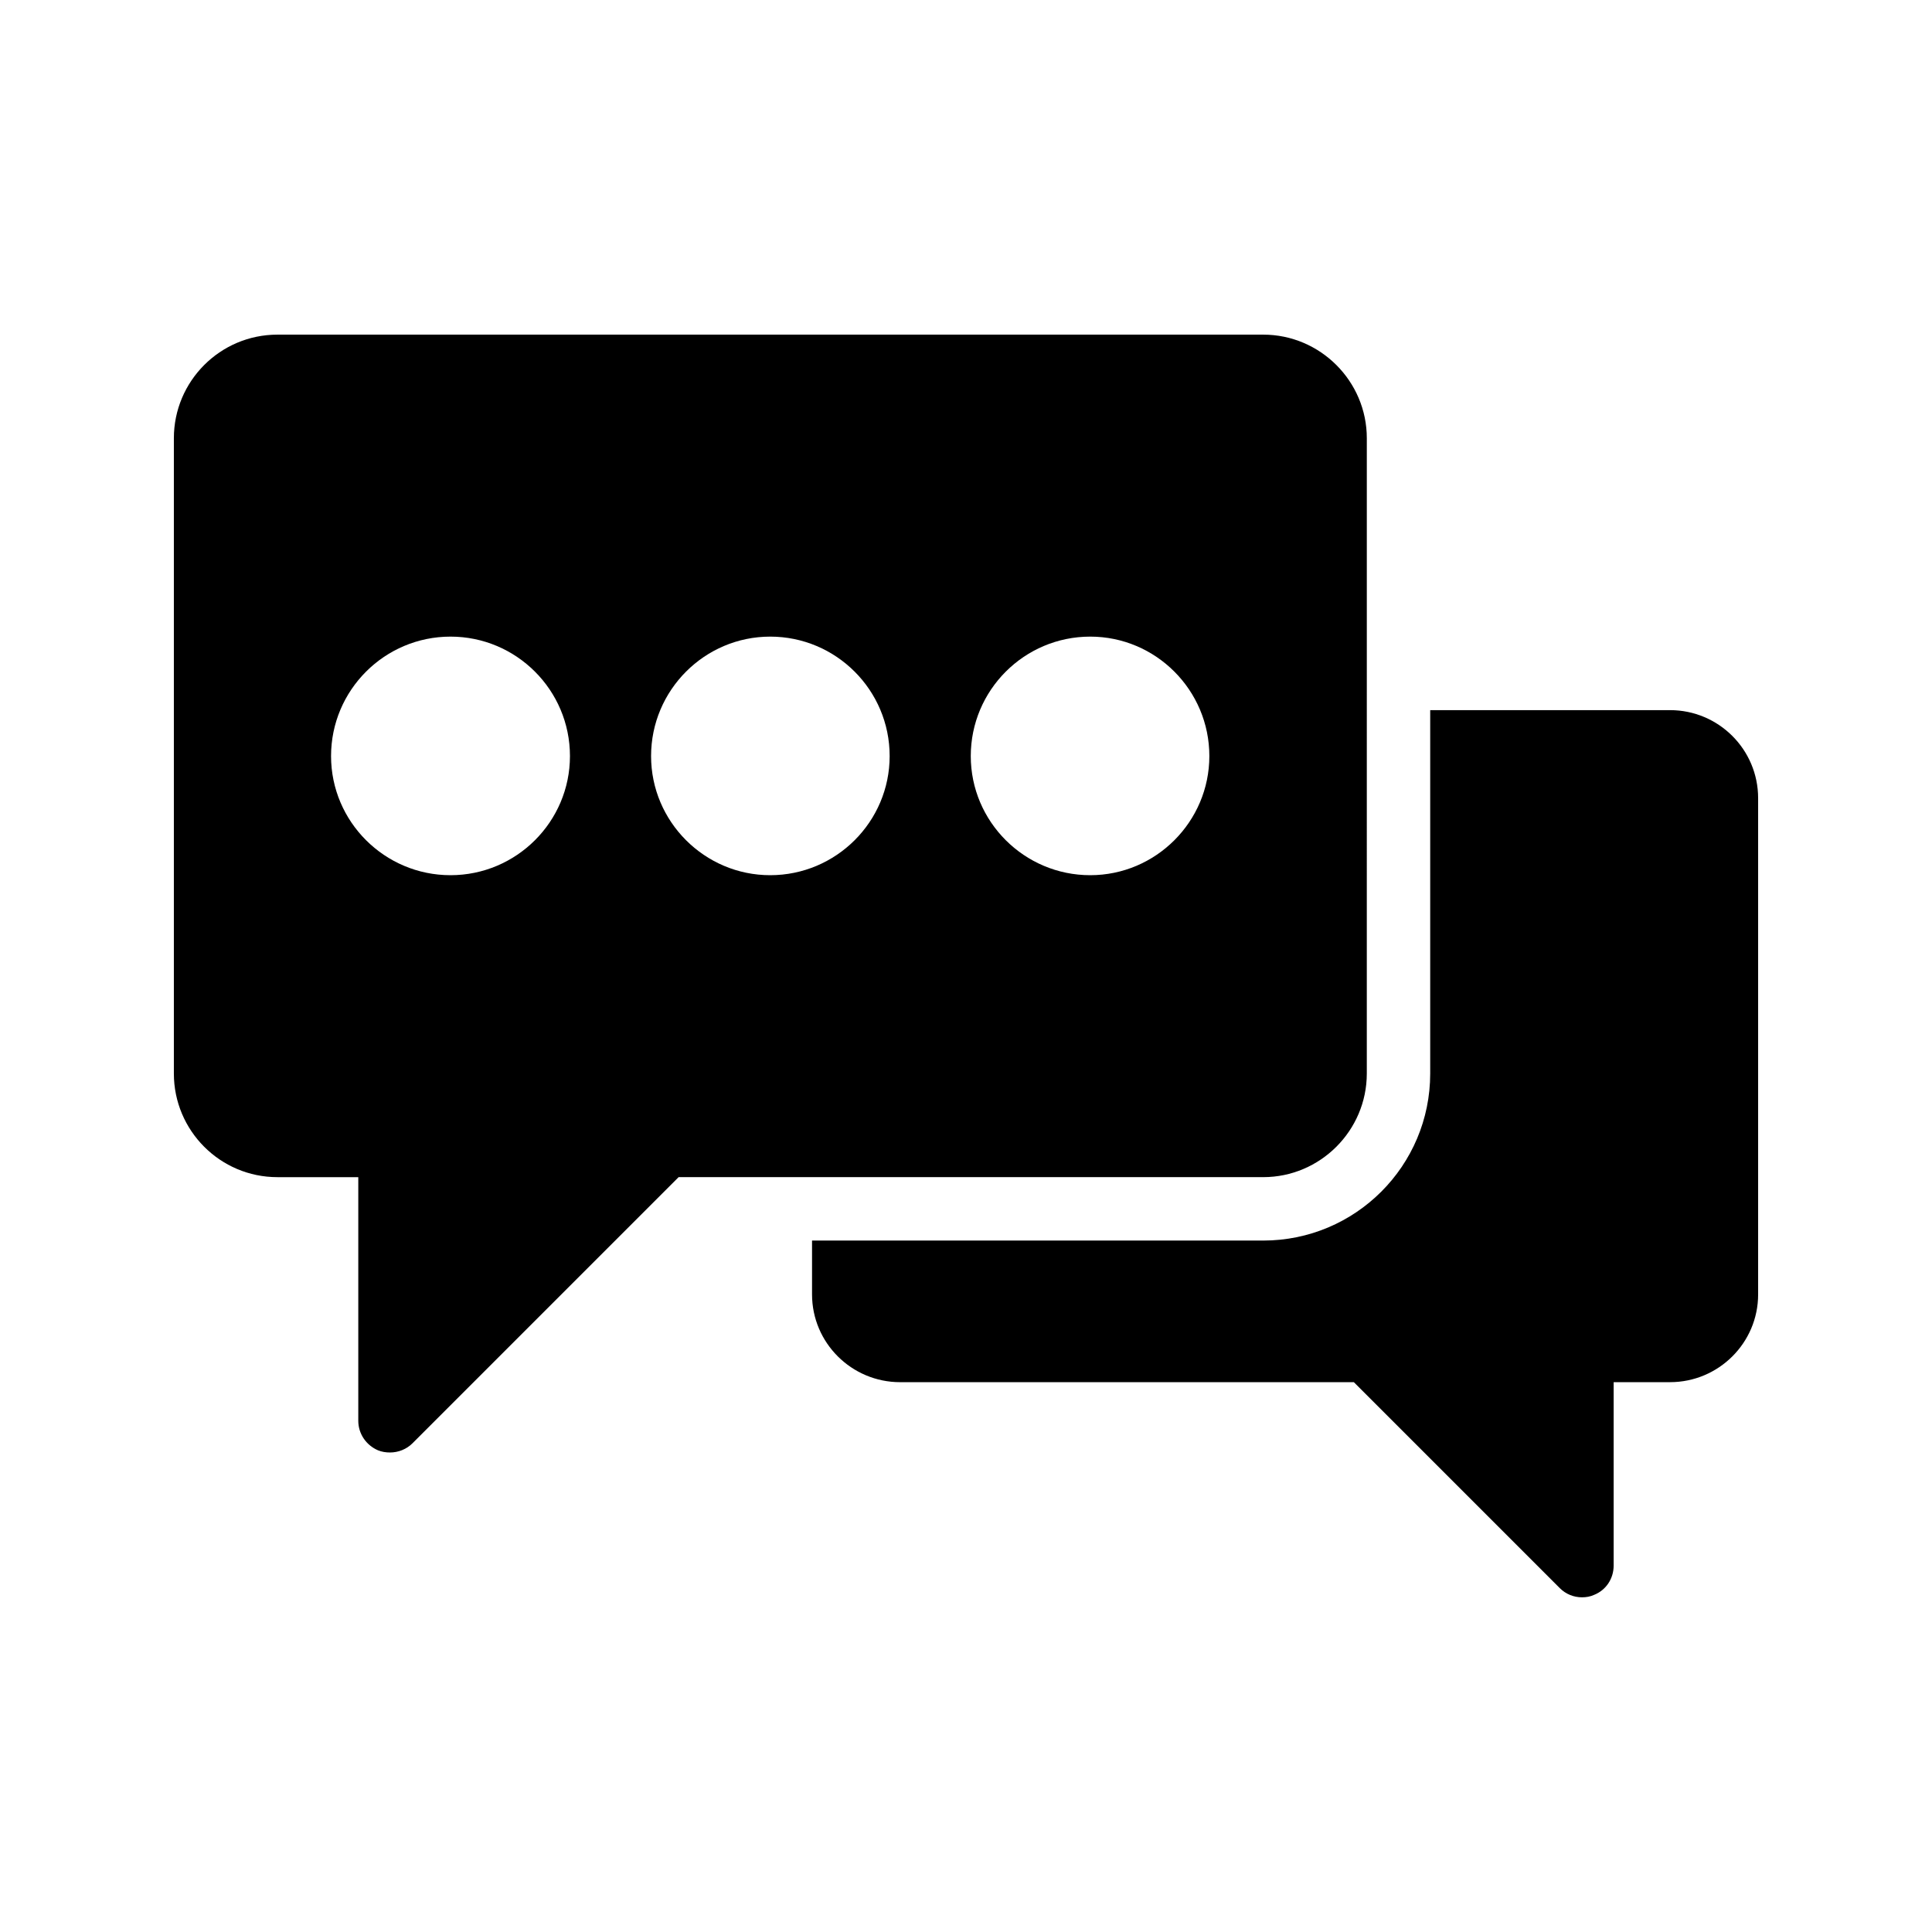
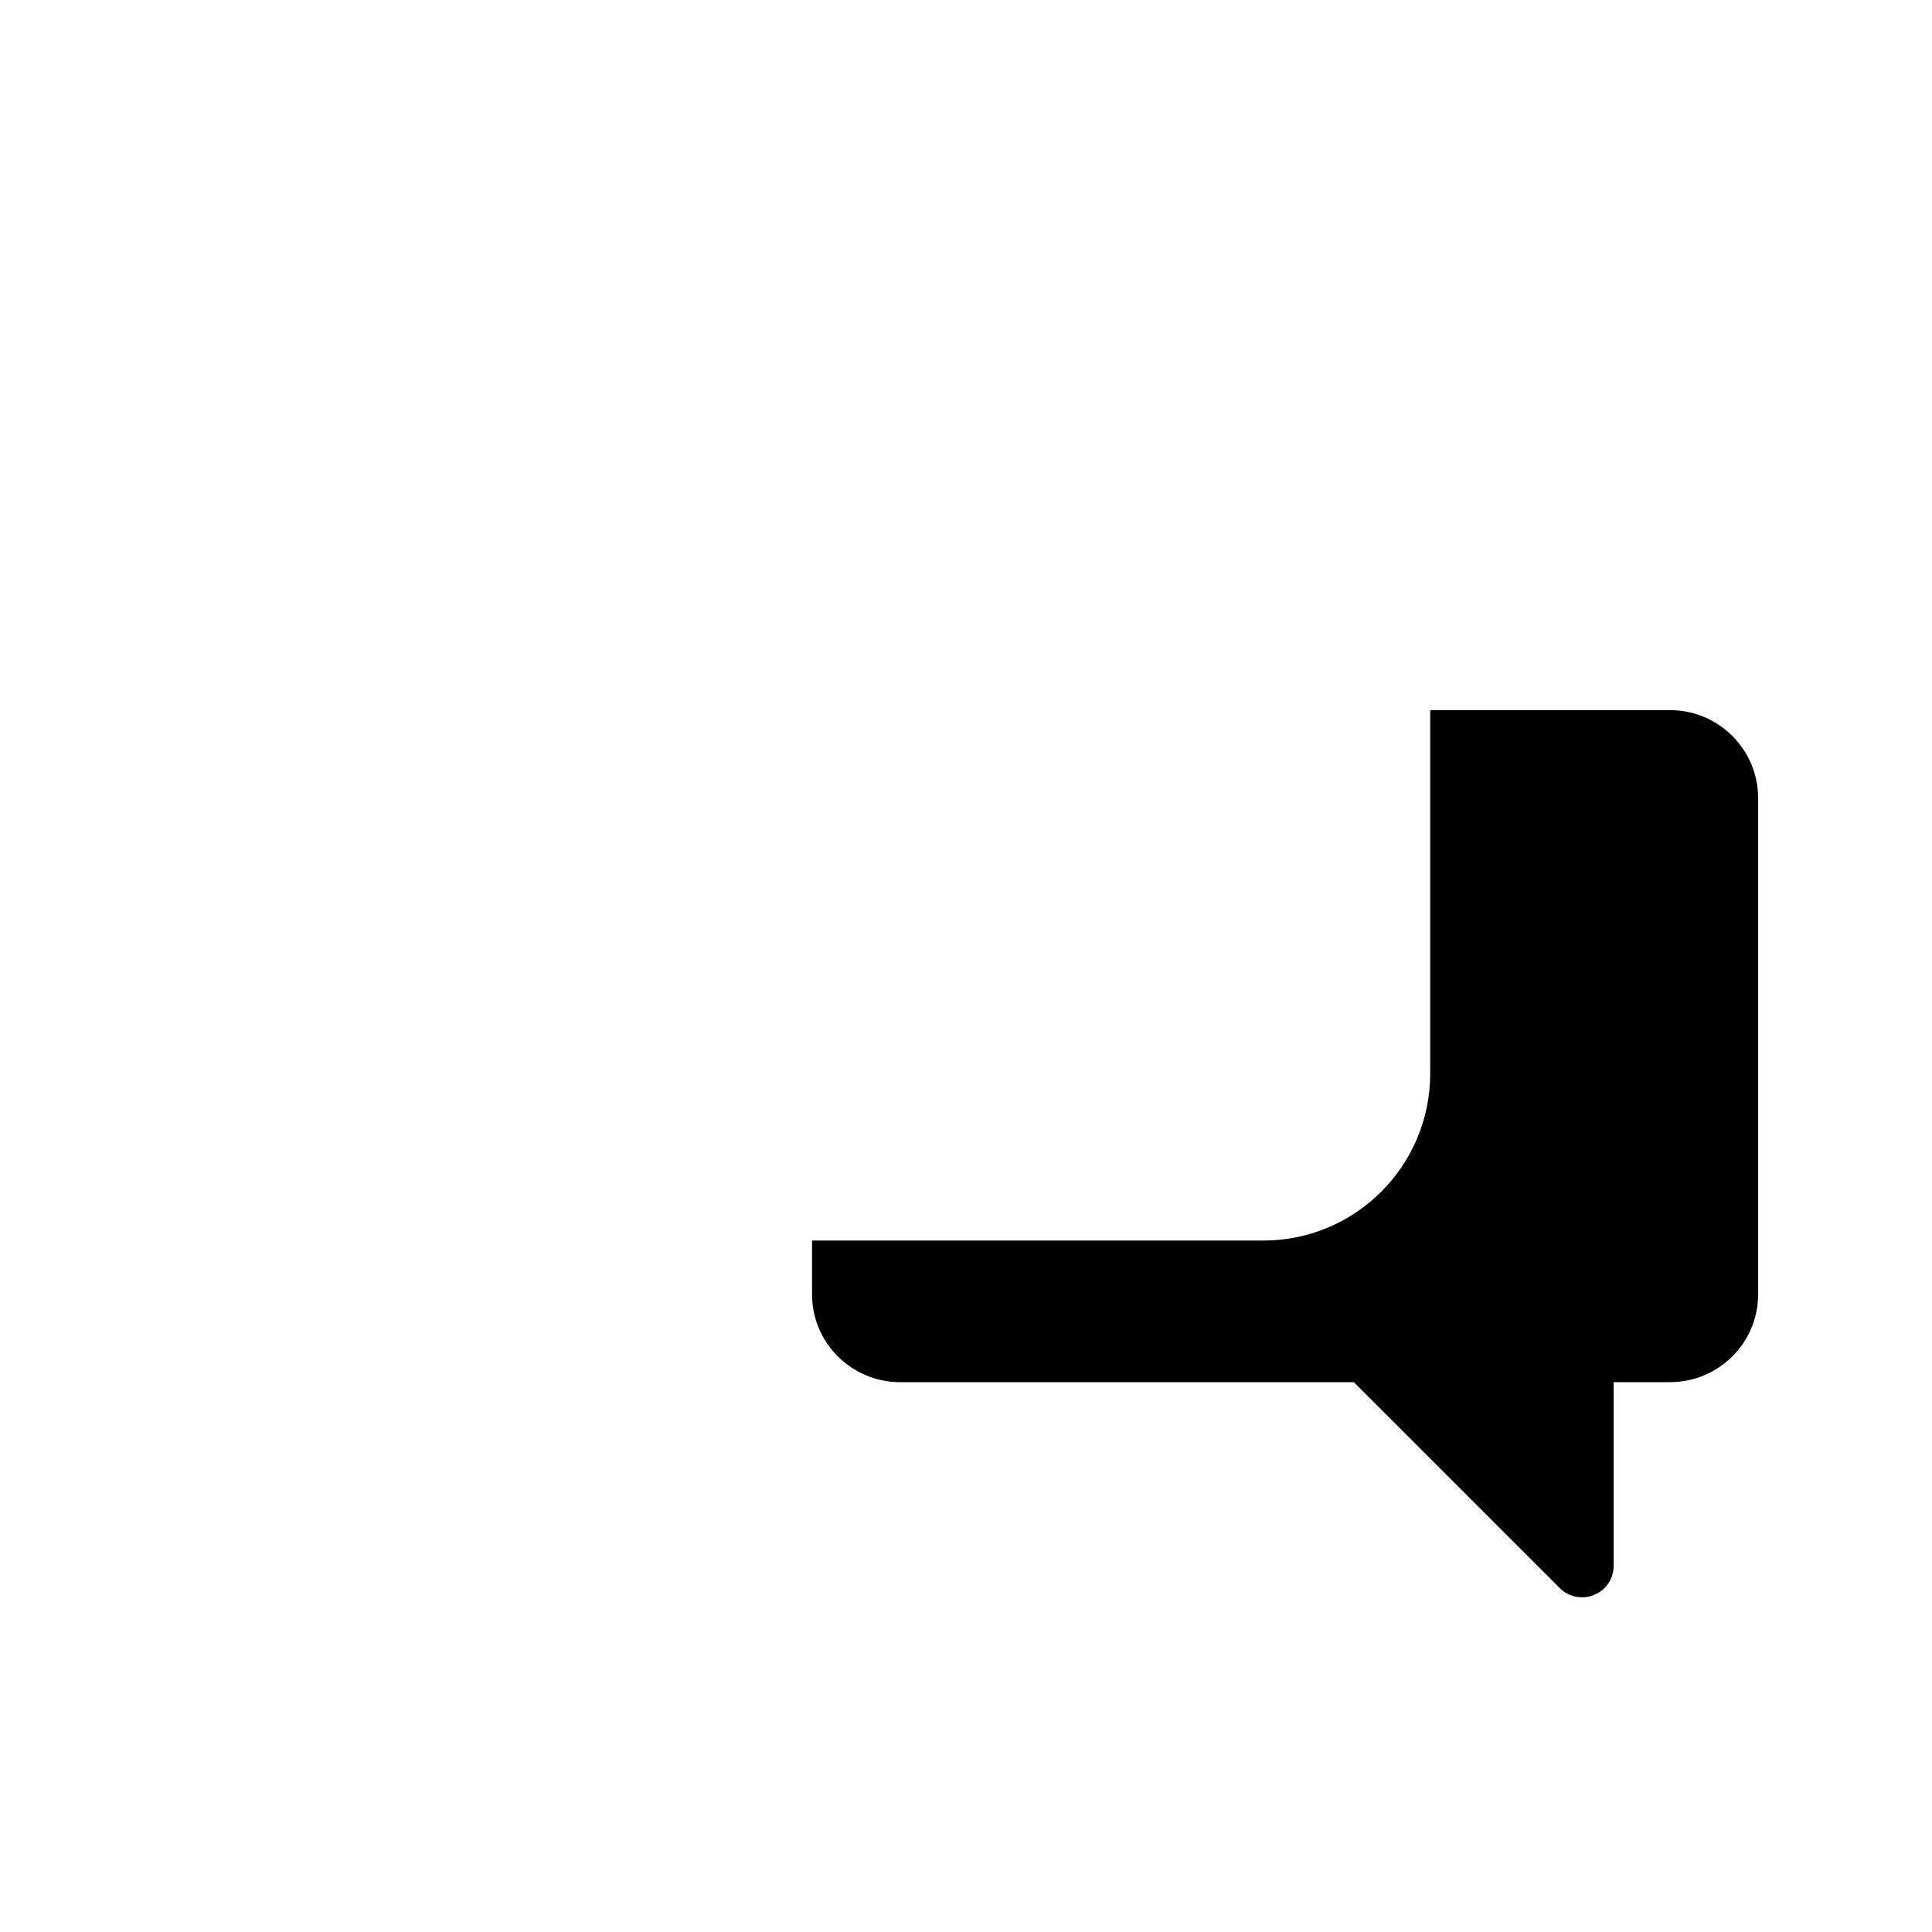
<svg xmlns="http://www.w3.org/2000/svg" fill="#000000" width="800px" height="800px" version="1.1" viewBox="144 144 512 512">
  <g>
-     <path d="m217.54 455.96h21.41v64.57c0 3.441 2.098 6.465 5.207 7.809 1.008 0.418 2.098 0.586 3.191 0.586 2.184 0 4.367-0.84 5.961-2.434l70.531-70.535h154.92c15.113 0 27.457-12.344 27.457-27.457l0.004-168.36c0-15.113-12.344-27.457-27.457-27.457h-261.23c-15.199 0-27.457 12.344-27.457 27.457v168.36c0 15.117 12.258 27.461 27.457 27.461zm215.38-143.25c17.383 0 31.57 14.191 31.57 31.656 0 17.383-14.191 31.57-31.57 31.57-17.465 0-31.656-14.191-31.656-31.57 0-17.469 14.191-31.656 31.656-31.656zm-84.809 0c17.465 0 31.656 14.191 31.656 31.656 0 17.383-14.191 31.57-31.656 31.57-17.383 0-31.57-14.191-31.57-31.57 0-17.469 14.191-31.656 31.57-31.656zm-84.723 0c17.465 0 31.656 14.188 31.656 31.656 0 17.383-14.191 31.57-31.656 31.57-17.465 0-31.656-14.191-31.656-31.57 0-17.469 14.191-31.656 31.656-31.656z" />
    <path d="m586.58 332.2h-63.562v96.312c0 24.434-19.816 44.25-44.25 44.25h-119.57v14.273c0 12.848 10.496 23.258 23.344 23.258h120.24l54.578 54.578c1.594 1.594 3.695 2.434 5.879 2.434 1.09 0 2.184-0.168 3.273-0.672 3.106-1.258 5.121-4.281 5.121-7.727v-48.617h14.945c12.848 0.004 23.344-10.406 23.344-23.254v-131.5c0-12.93-10.496-23.34-23.34-23.34z" />
  </g>
</svg>